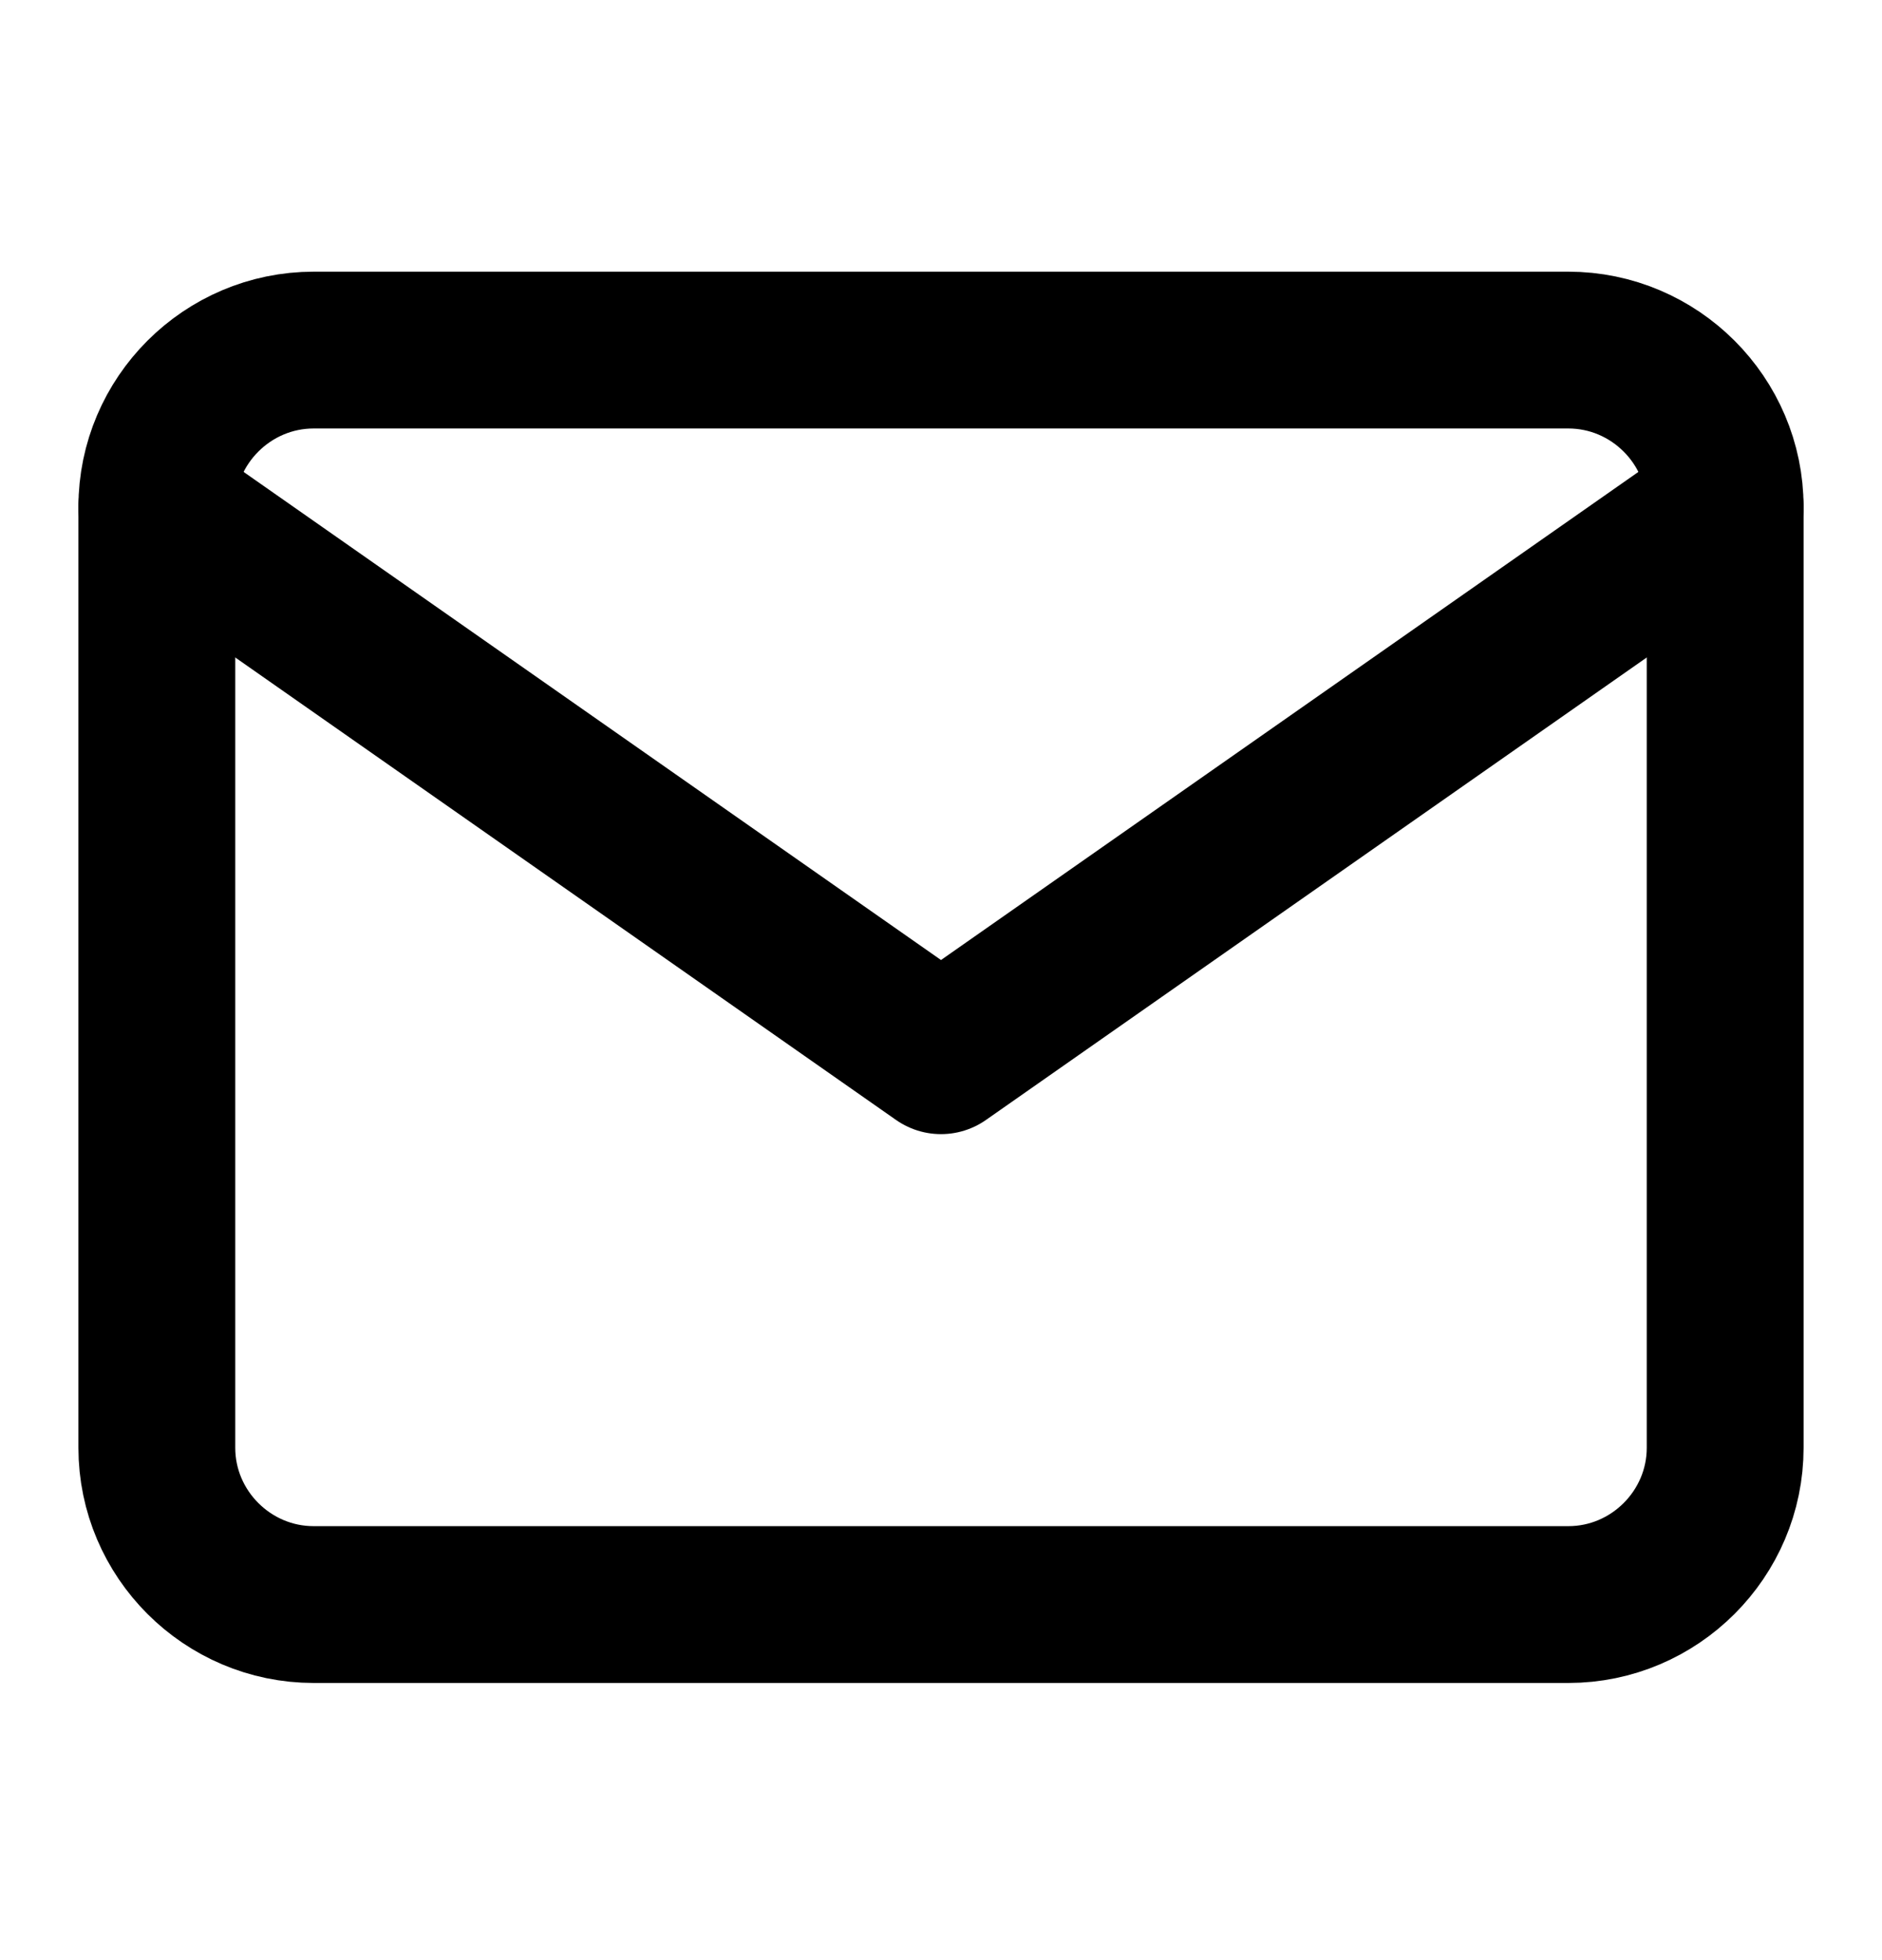
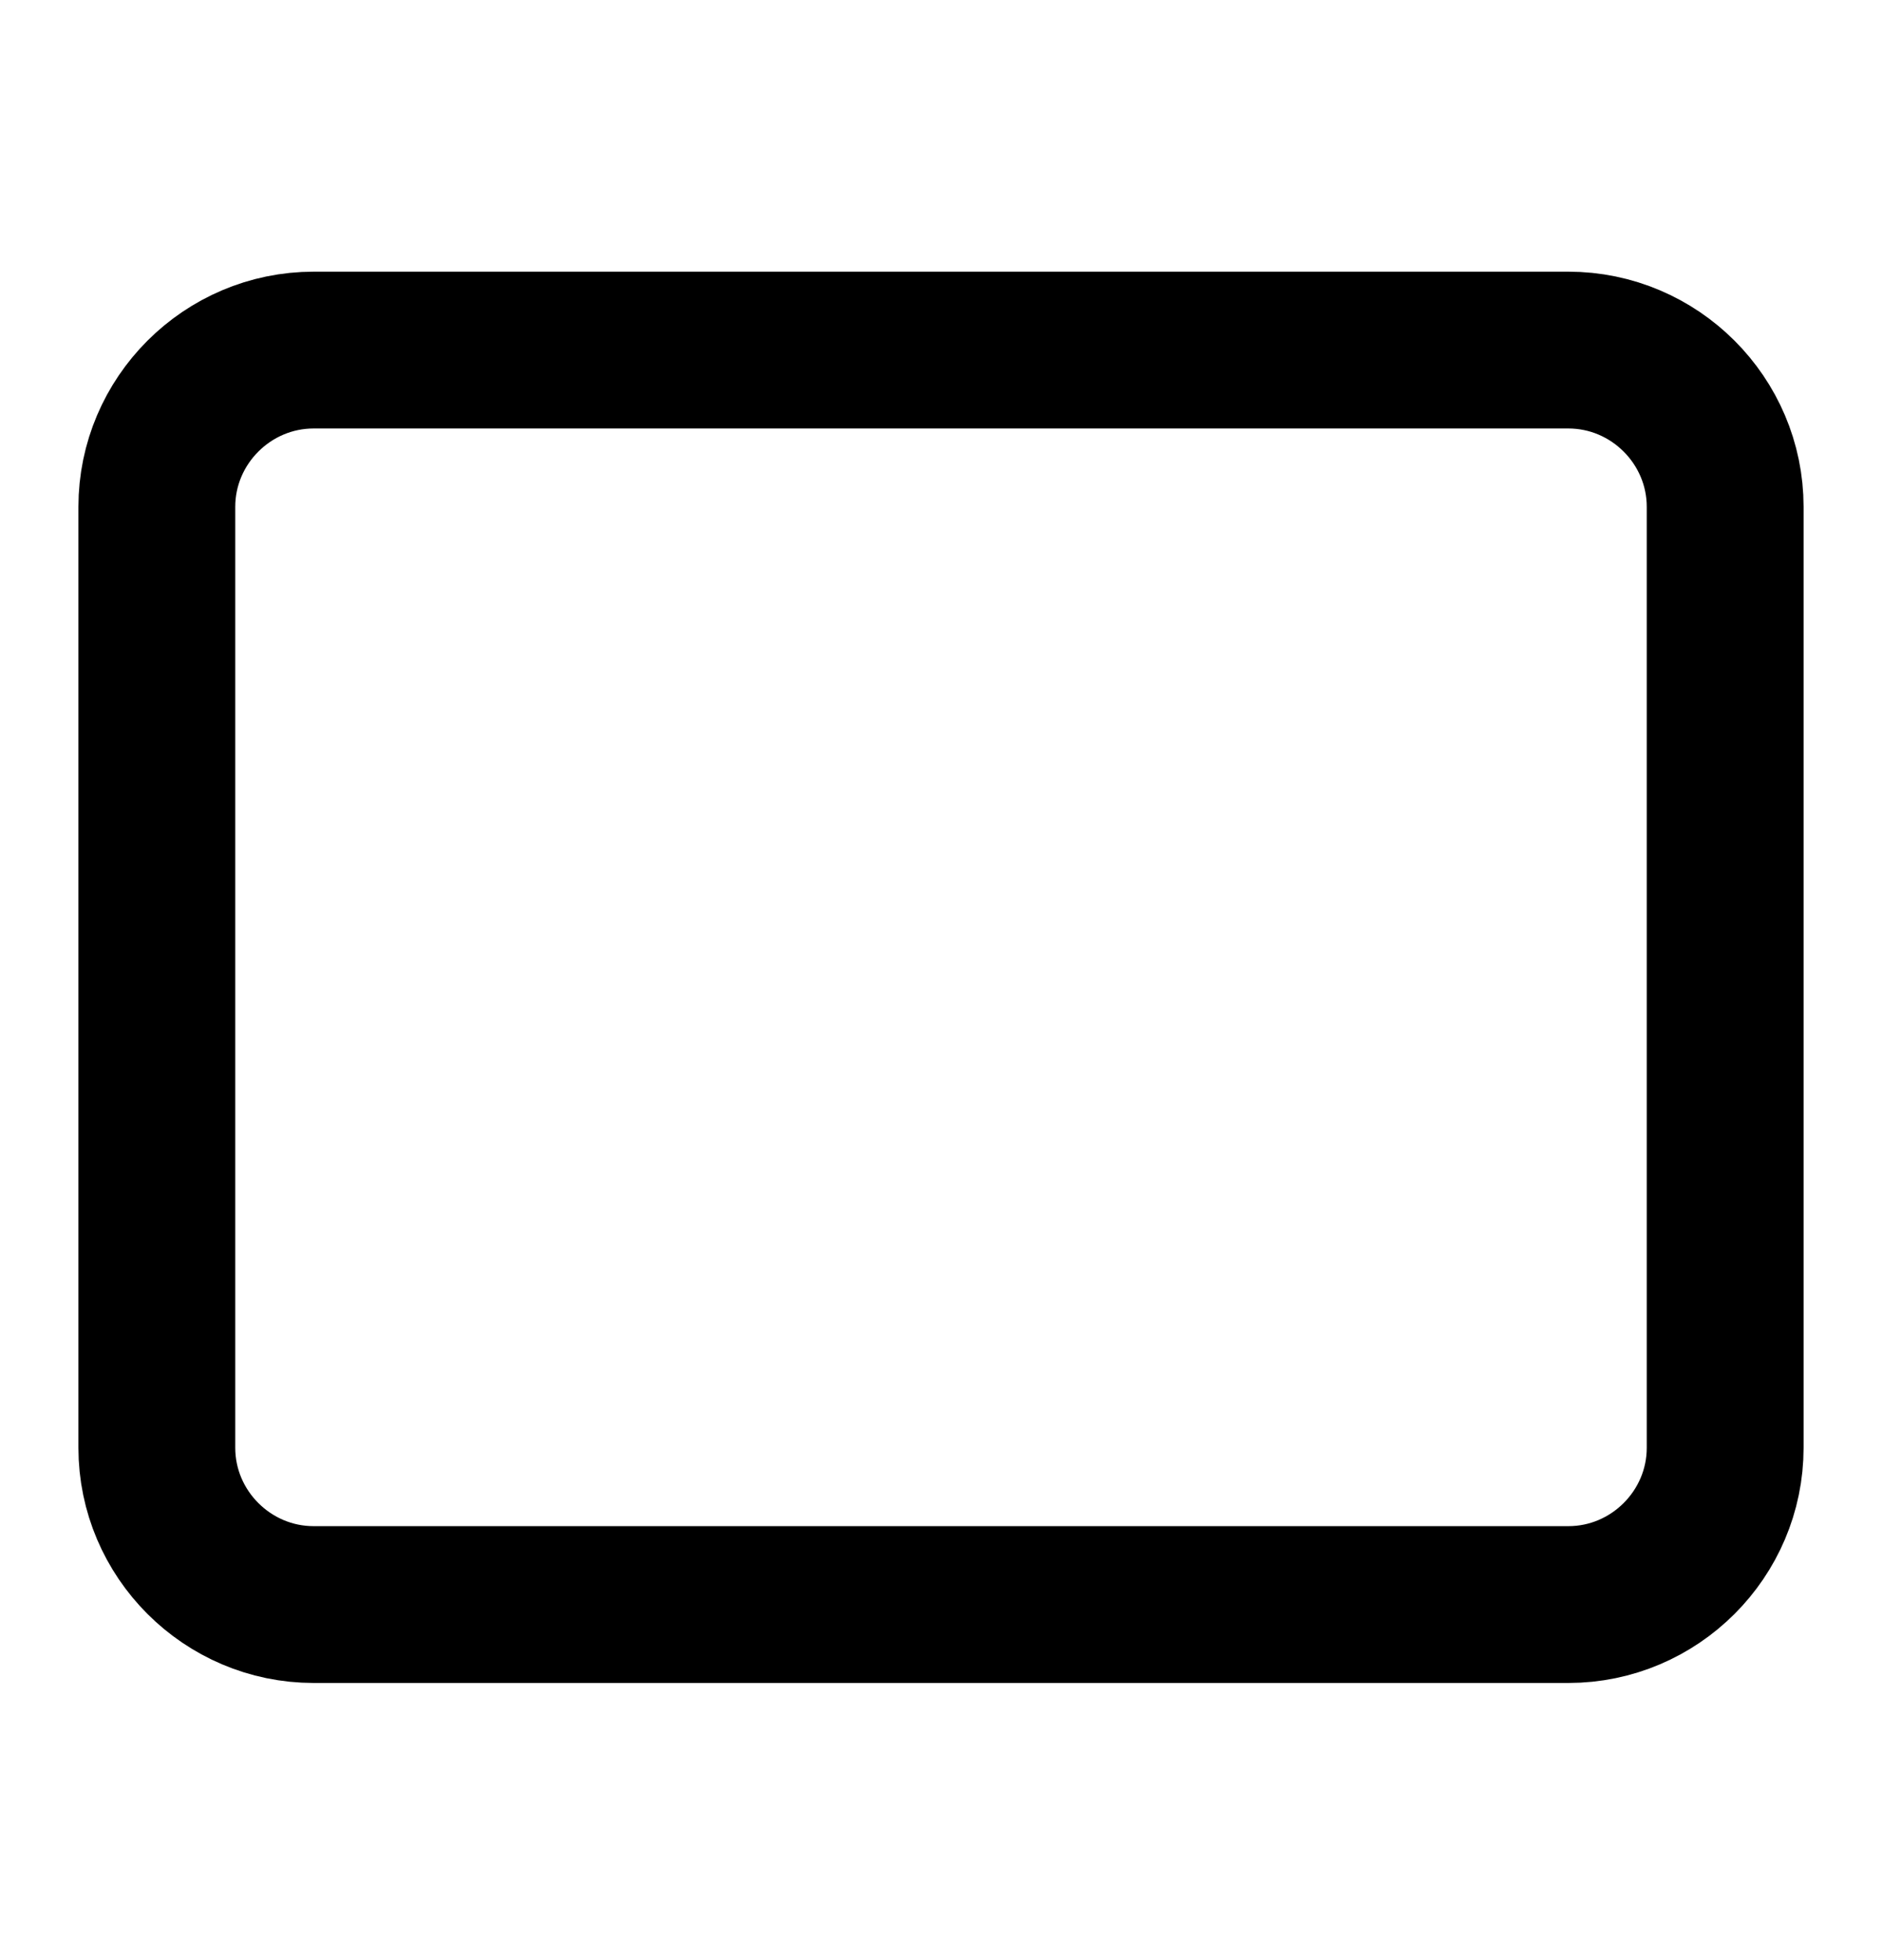
<svg xmlns="http://www.w3.org/2000/svg" width="24" height="25" viewBox="0 0 24 25" fill="none">
  <g id="mail">
    <path id="Vector" d="M4 4.465H20C21.1 4.465 22 5.365 22 6.465V18.465C22 19.565 21.1 20.465 20 20.465H4C2.9 20.465 2 19.565 2 18.465V6.465C2 5.365 2.9 4.465 4 4.465Z" stroke="currentColor" stroke-width="2" stroke-linecap="round" stroke-linejoin="round" />
-     <path id="Vector_2" d="M22 6.465L12 13.465L2 6.465" stroke="CurrentColor" stroke-width="2" stroke-linecap="round" stroke-linejoin="round" />
  </g>
</svg>